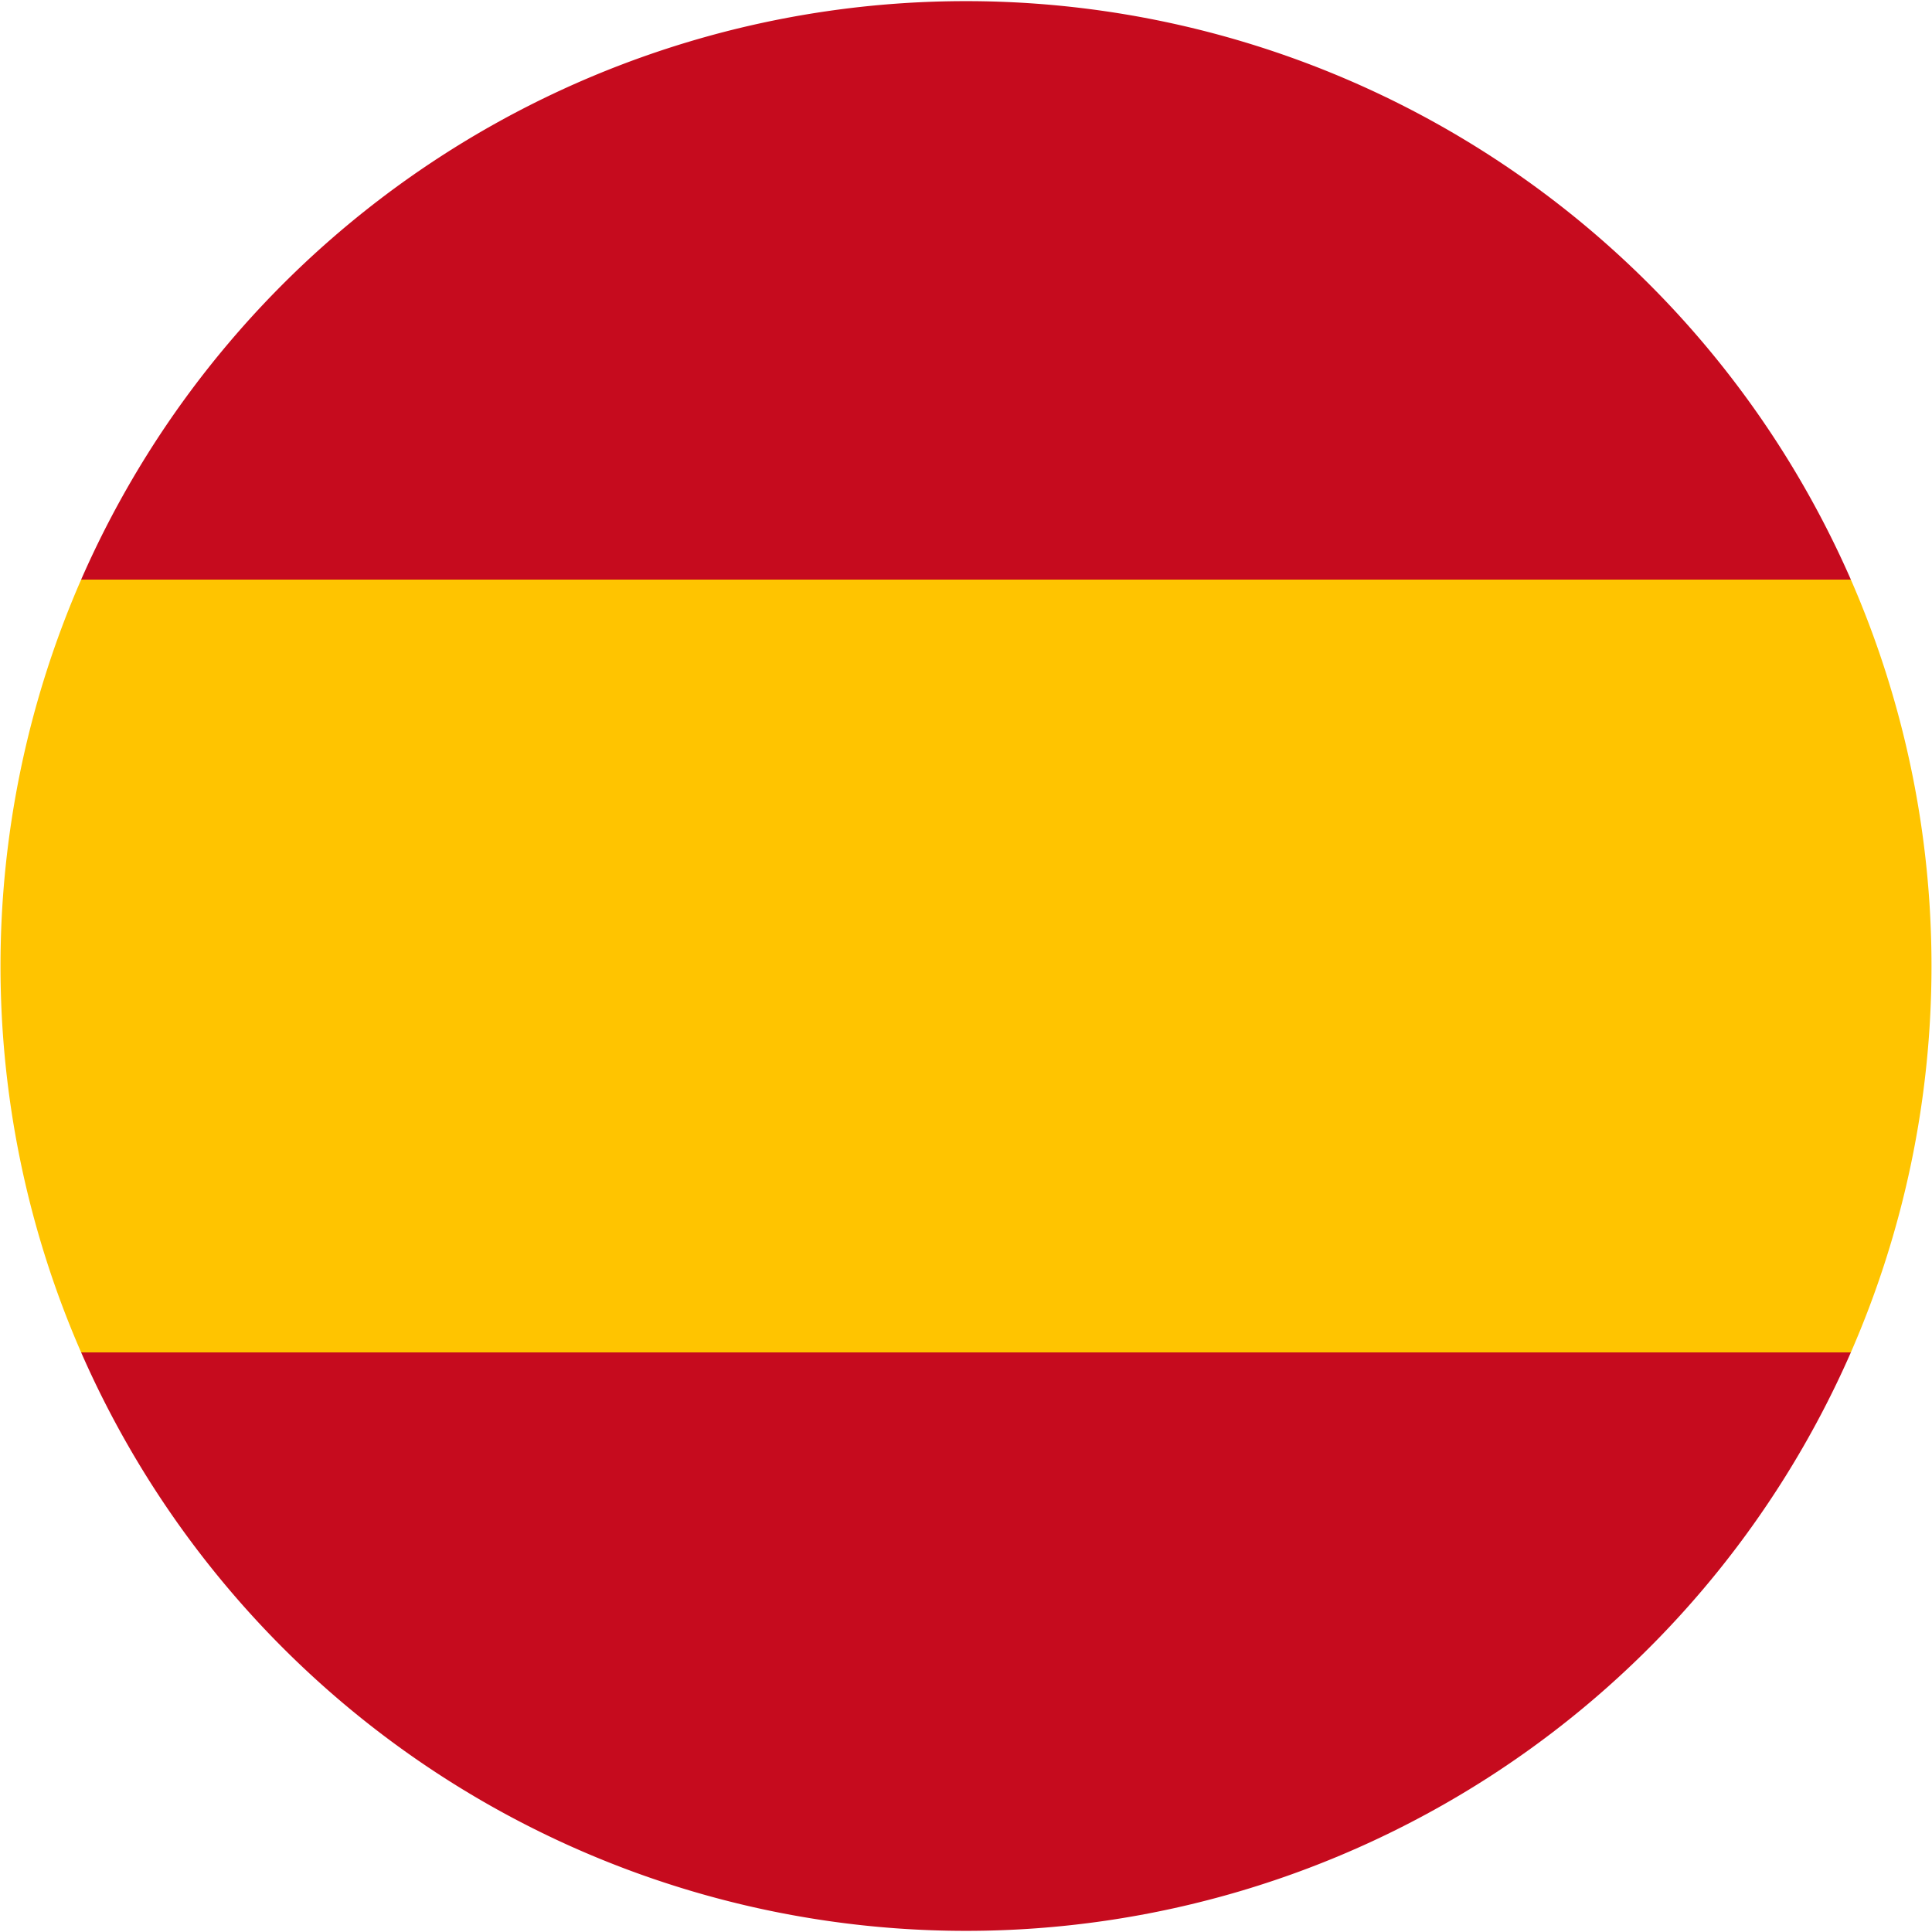
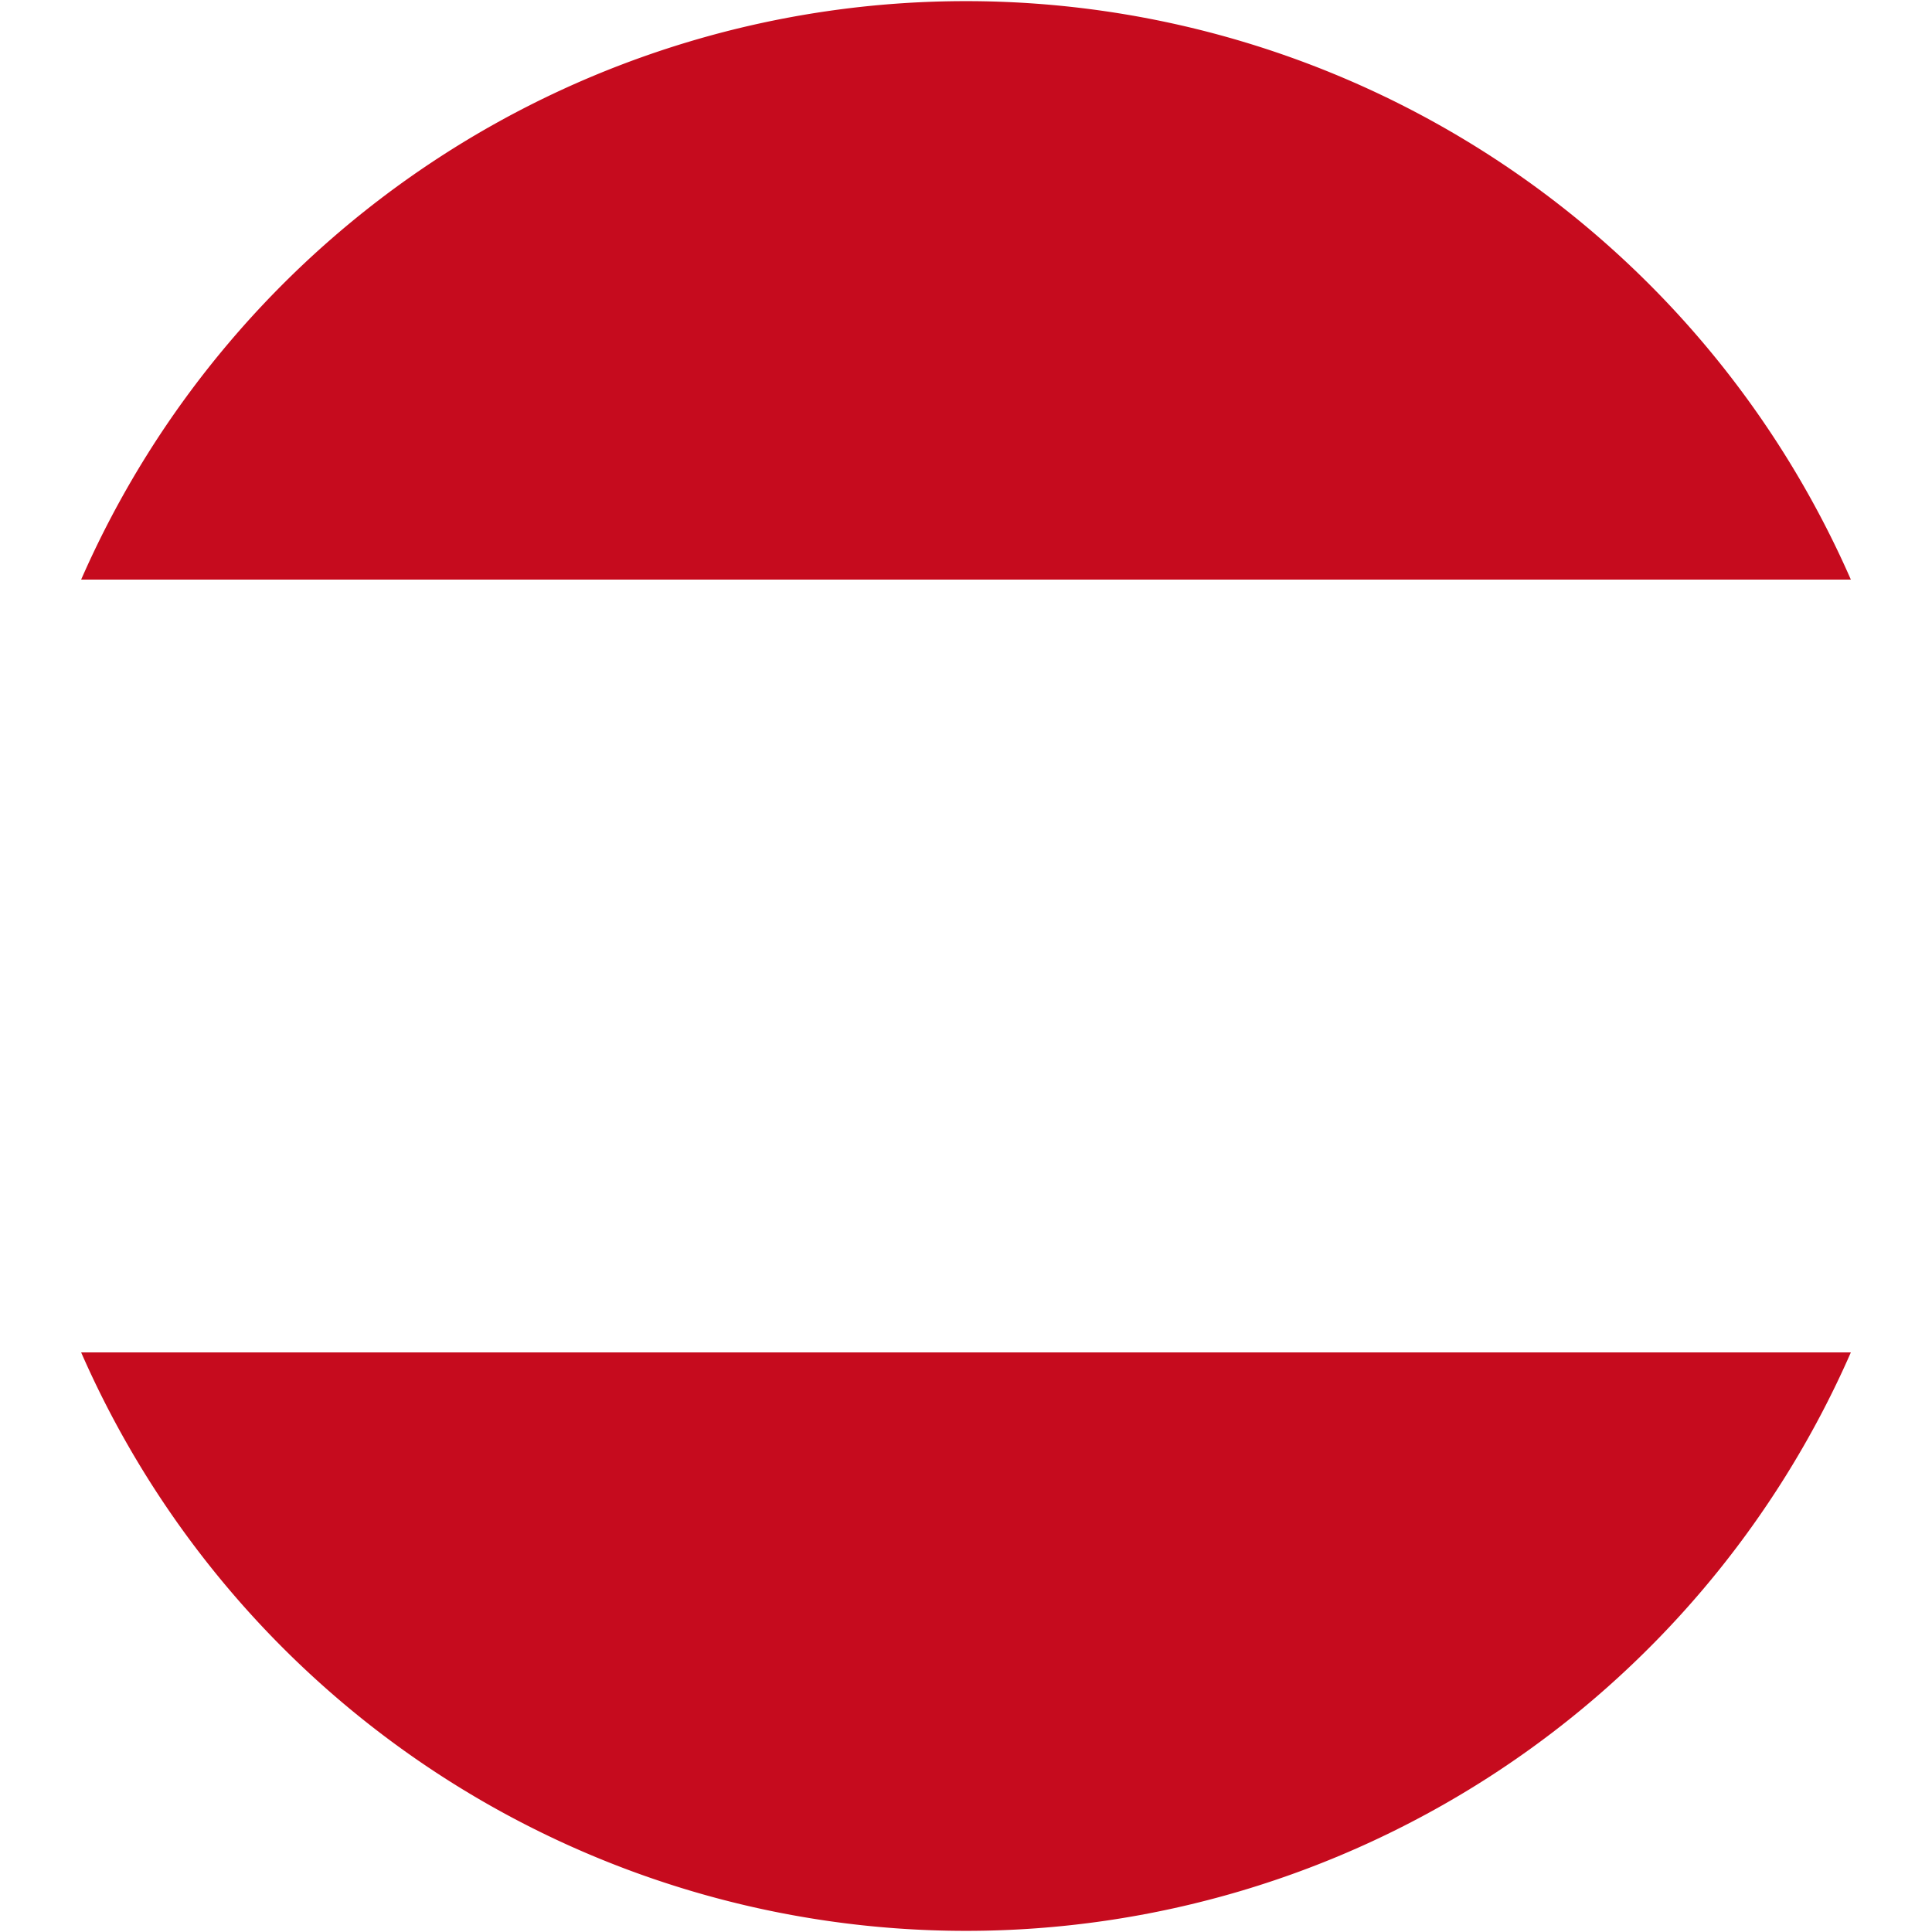
<svg xmlns="http://www.w3.org/2000/svg" viewBox="0 0 20 20">
  <defs>
    <style>.cls-2{fill:#c60b1e}</style>
  </defs>
-   <path d="M.84 14h18.32a10 10 0 0 0 0-8H.84a10 10 0 0 0 0 8z" fill="#ffc400" />
  <path class="cls-2" d="M19.16 14H.84a10 10 0 0 0 18.32 0zM.84 6h18.32A10 10 0 0 0 .84 6z" />
</svg>